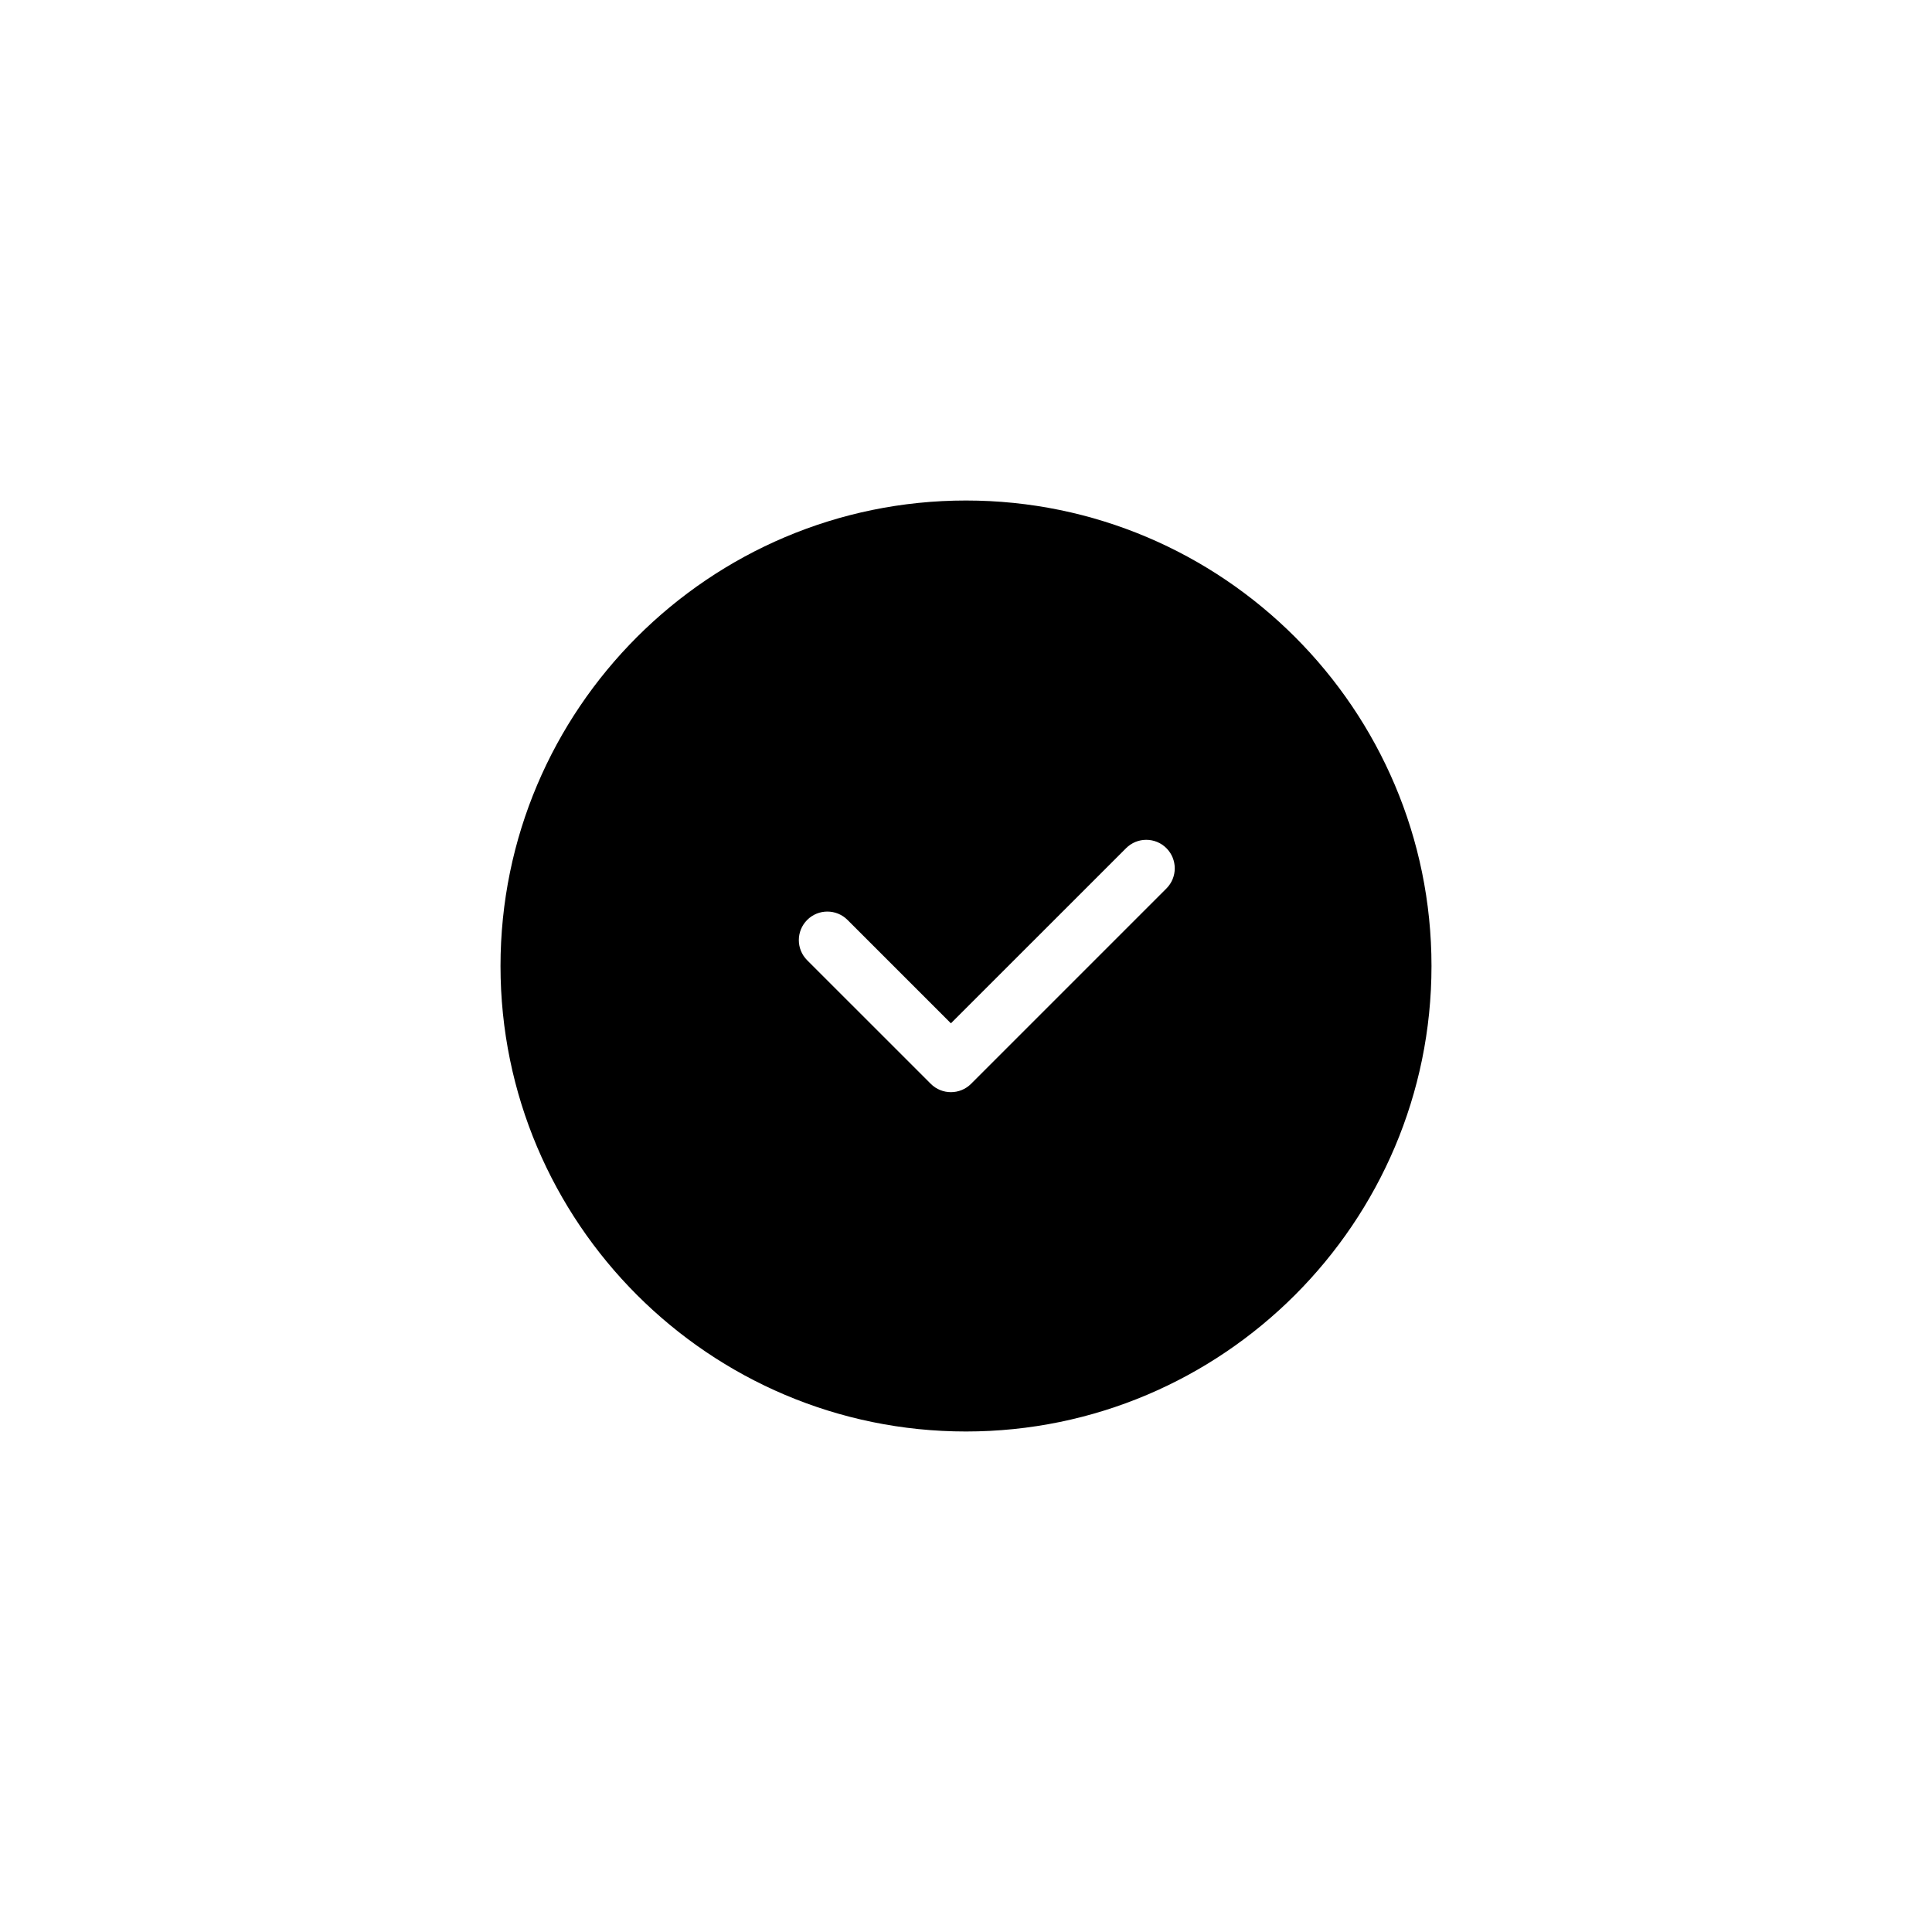
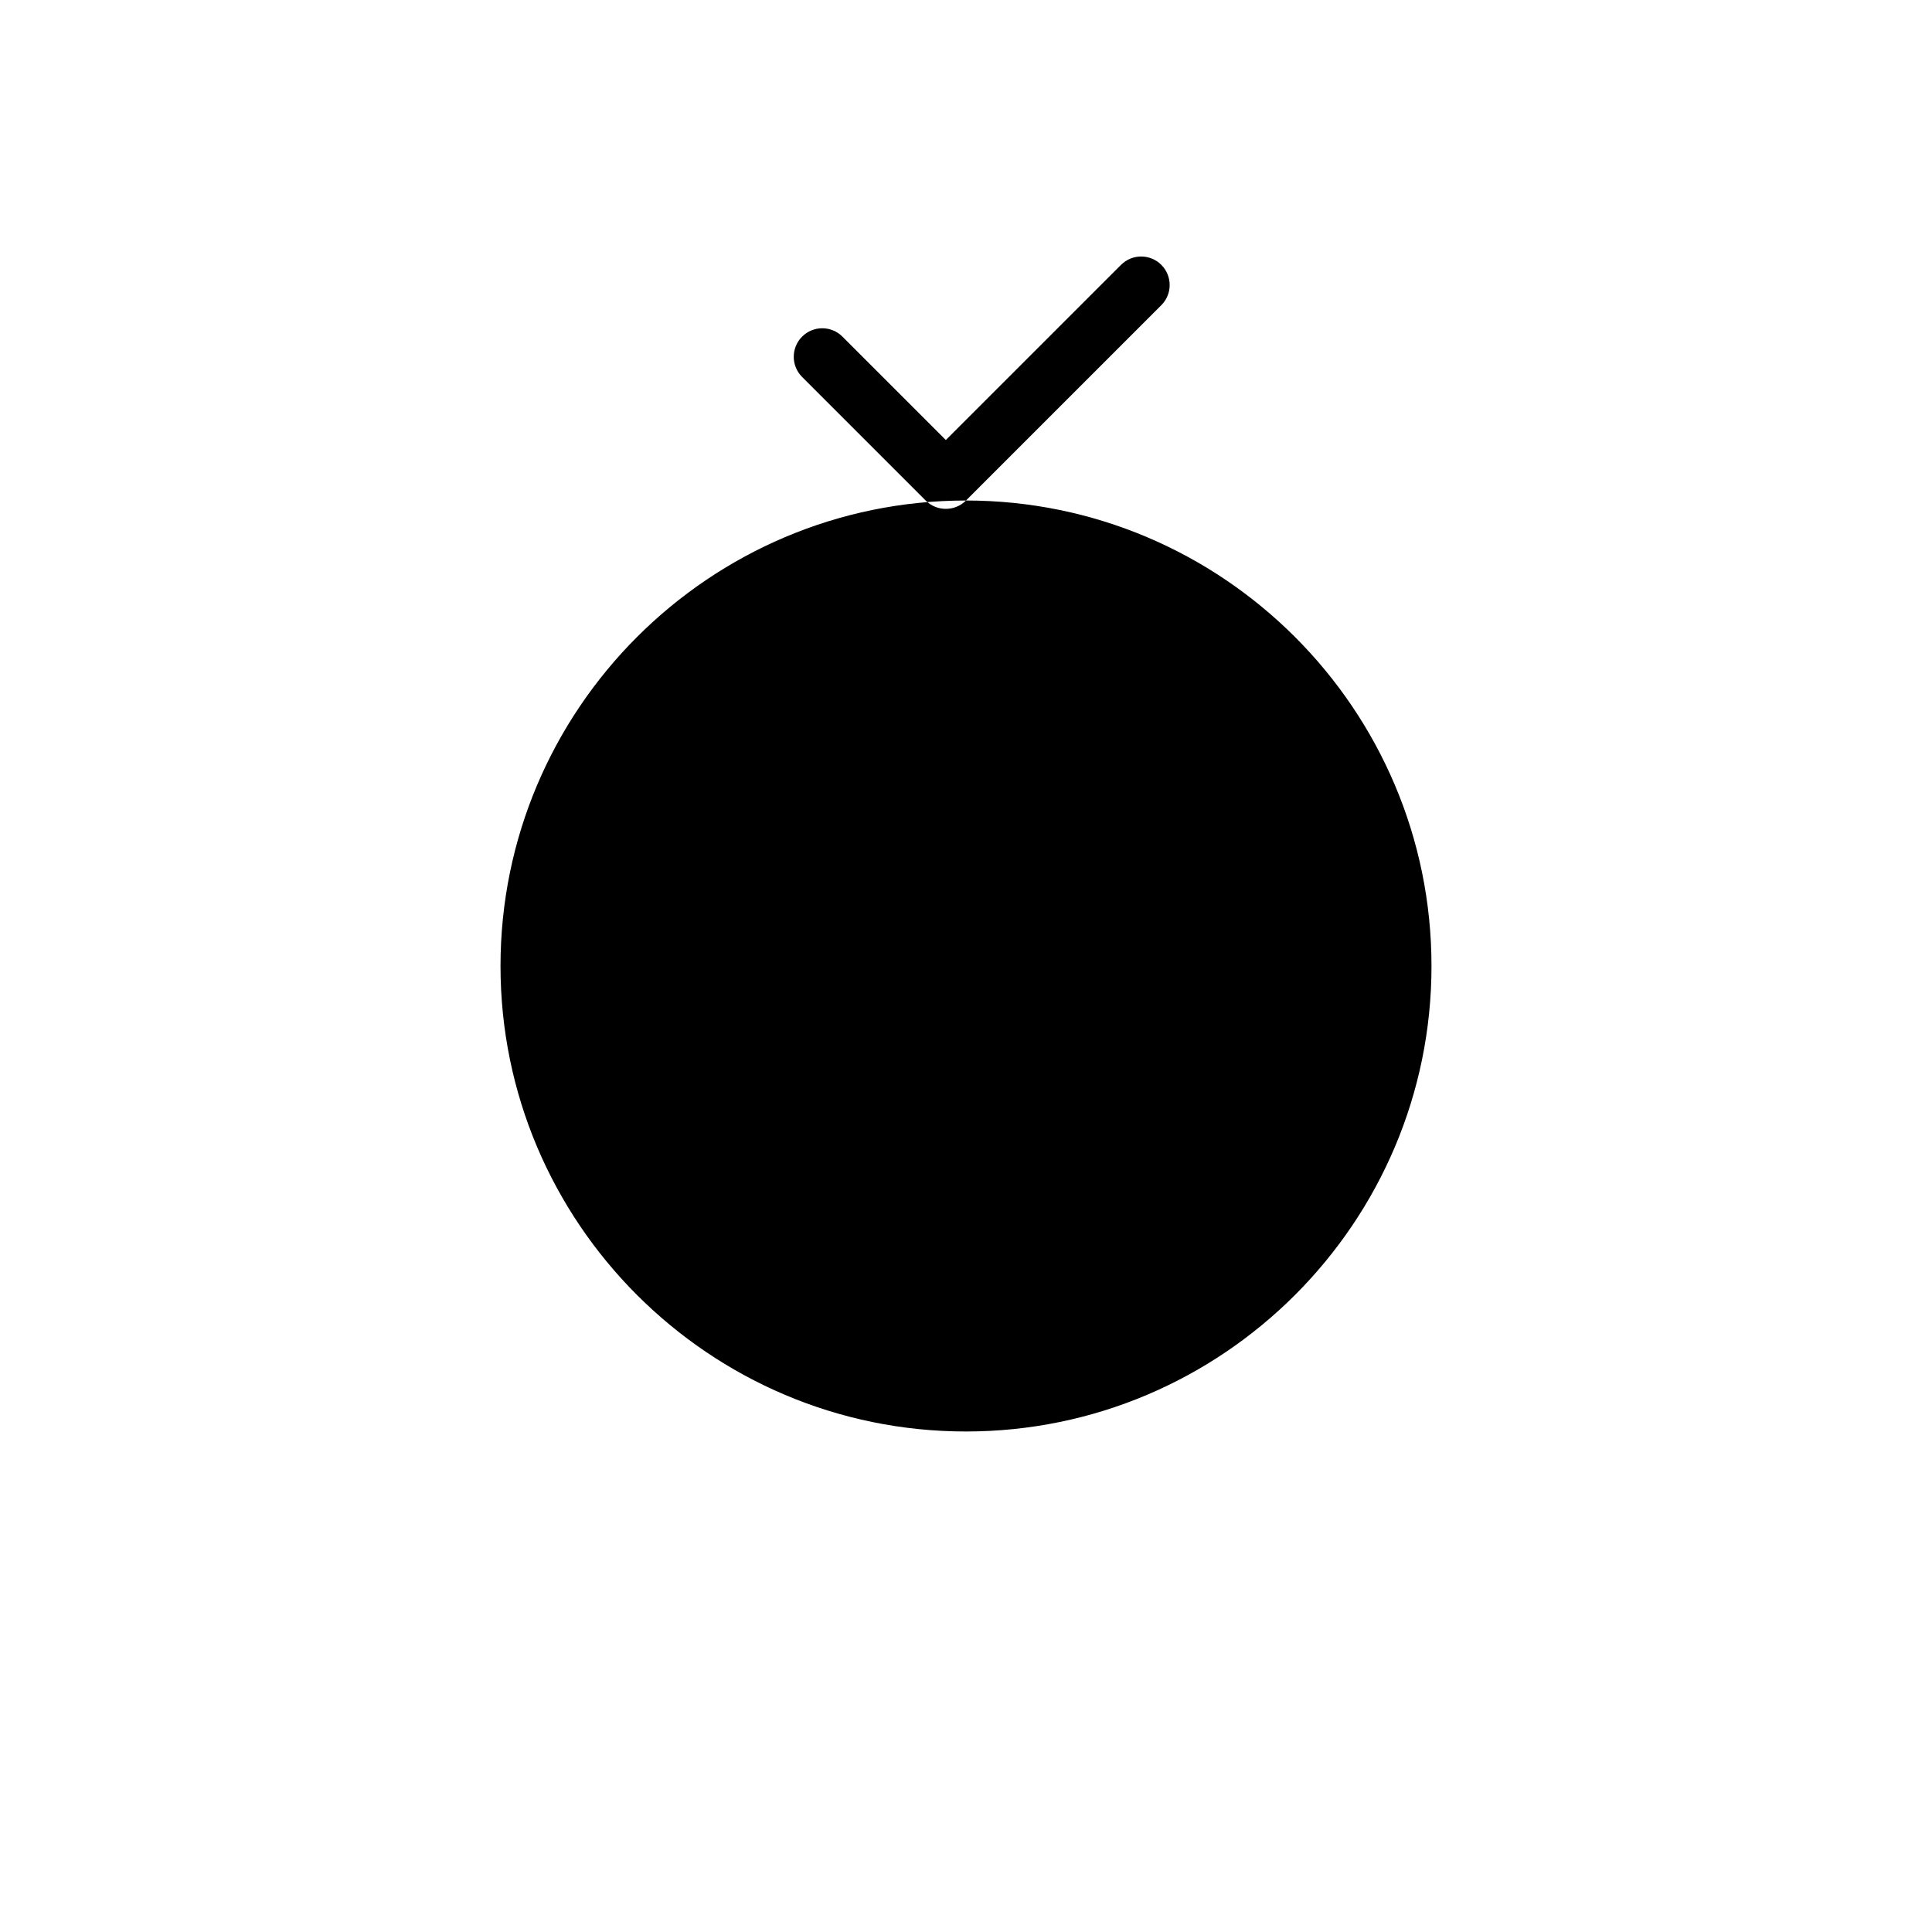
<svg xmlns="http://www.w3.org/2000/svg" fill="#000000" width="800px" height="800px" version="1.1" viewBox="144 144 512 512">
-   <path d="m400 276.64c-68.023 0-123.36 55.344-123.36 123.36 0 68.023 55.34 123.36 123.36 123.36 68.023-0.004 123.36-55.34 123.36-123.36 0-68.027-55.336-123.36-123.36-123.36zm53.109 102.82-51.762 51.762c-1.477 1.477-3.41 2.211-5.344 2.211s-3.871-0.734-5.344-2.211l-32.746-32.742c-2.953-2.949-2.953-7.734 0-10.688 2.949-2.953 7.734-2.953 10.688 0l27.402 27.398 46.422-46.414c2.953-2.953 7.734-2.953 10.688 0 2.945 2.953 2.949 7.738-0.004 10.684z" />
+   <path d="m400 276.64c-68.023 0-123.36 55.344-123.36 123.36 0 68.023 55.34 123.36 123.36 123.36 68.023-0.004 123.36-55.34 123.36-123.36 0-68.027-55.336-123.36-123.36-123.36zc-1.477 1.477-3.41 2.211-5.344 2.211s-3.871-0.734-5.344-2.211l-32.746-32.742c-2.953-2.949-2.953-7.734 0-10.688 2.949-2.953 7.734-2.953 10.688 0l27.402 27.398 46.422-46.414c2.953-2.953 7.734-2.953 10.688 0 2.945 2.953 2.949 7.738-0.004 10.684z" />
</svg>